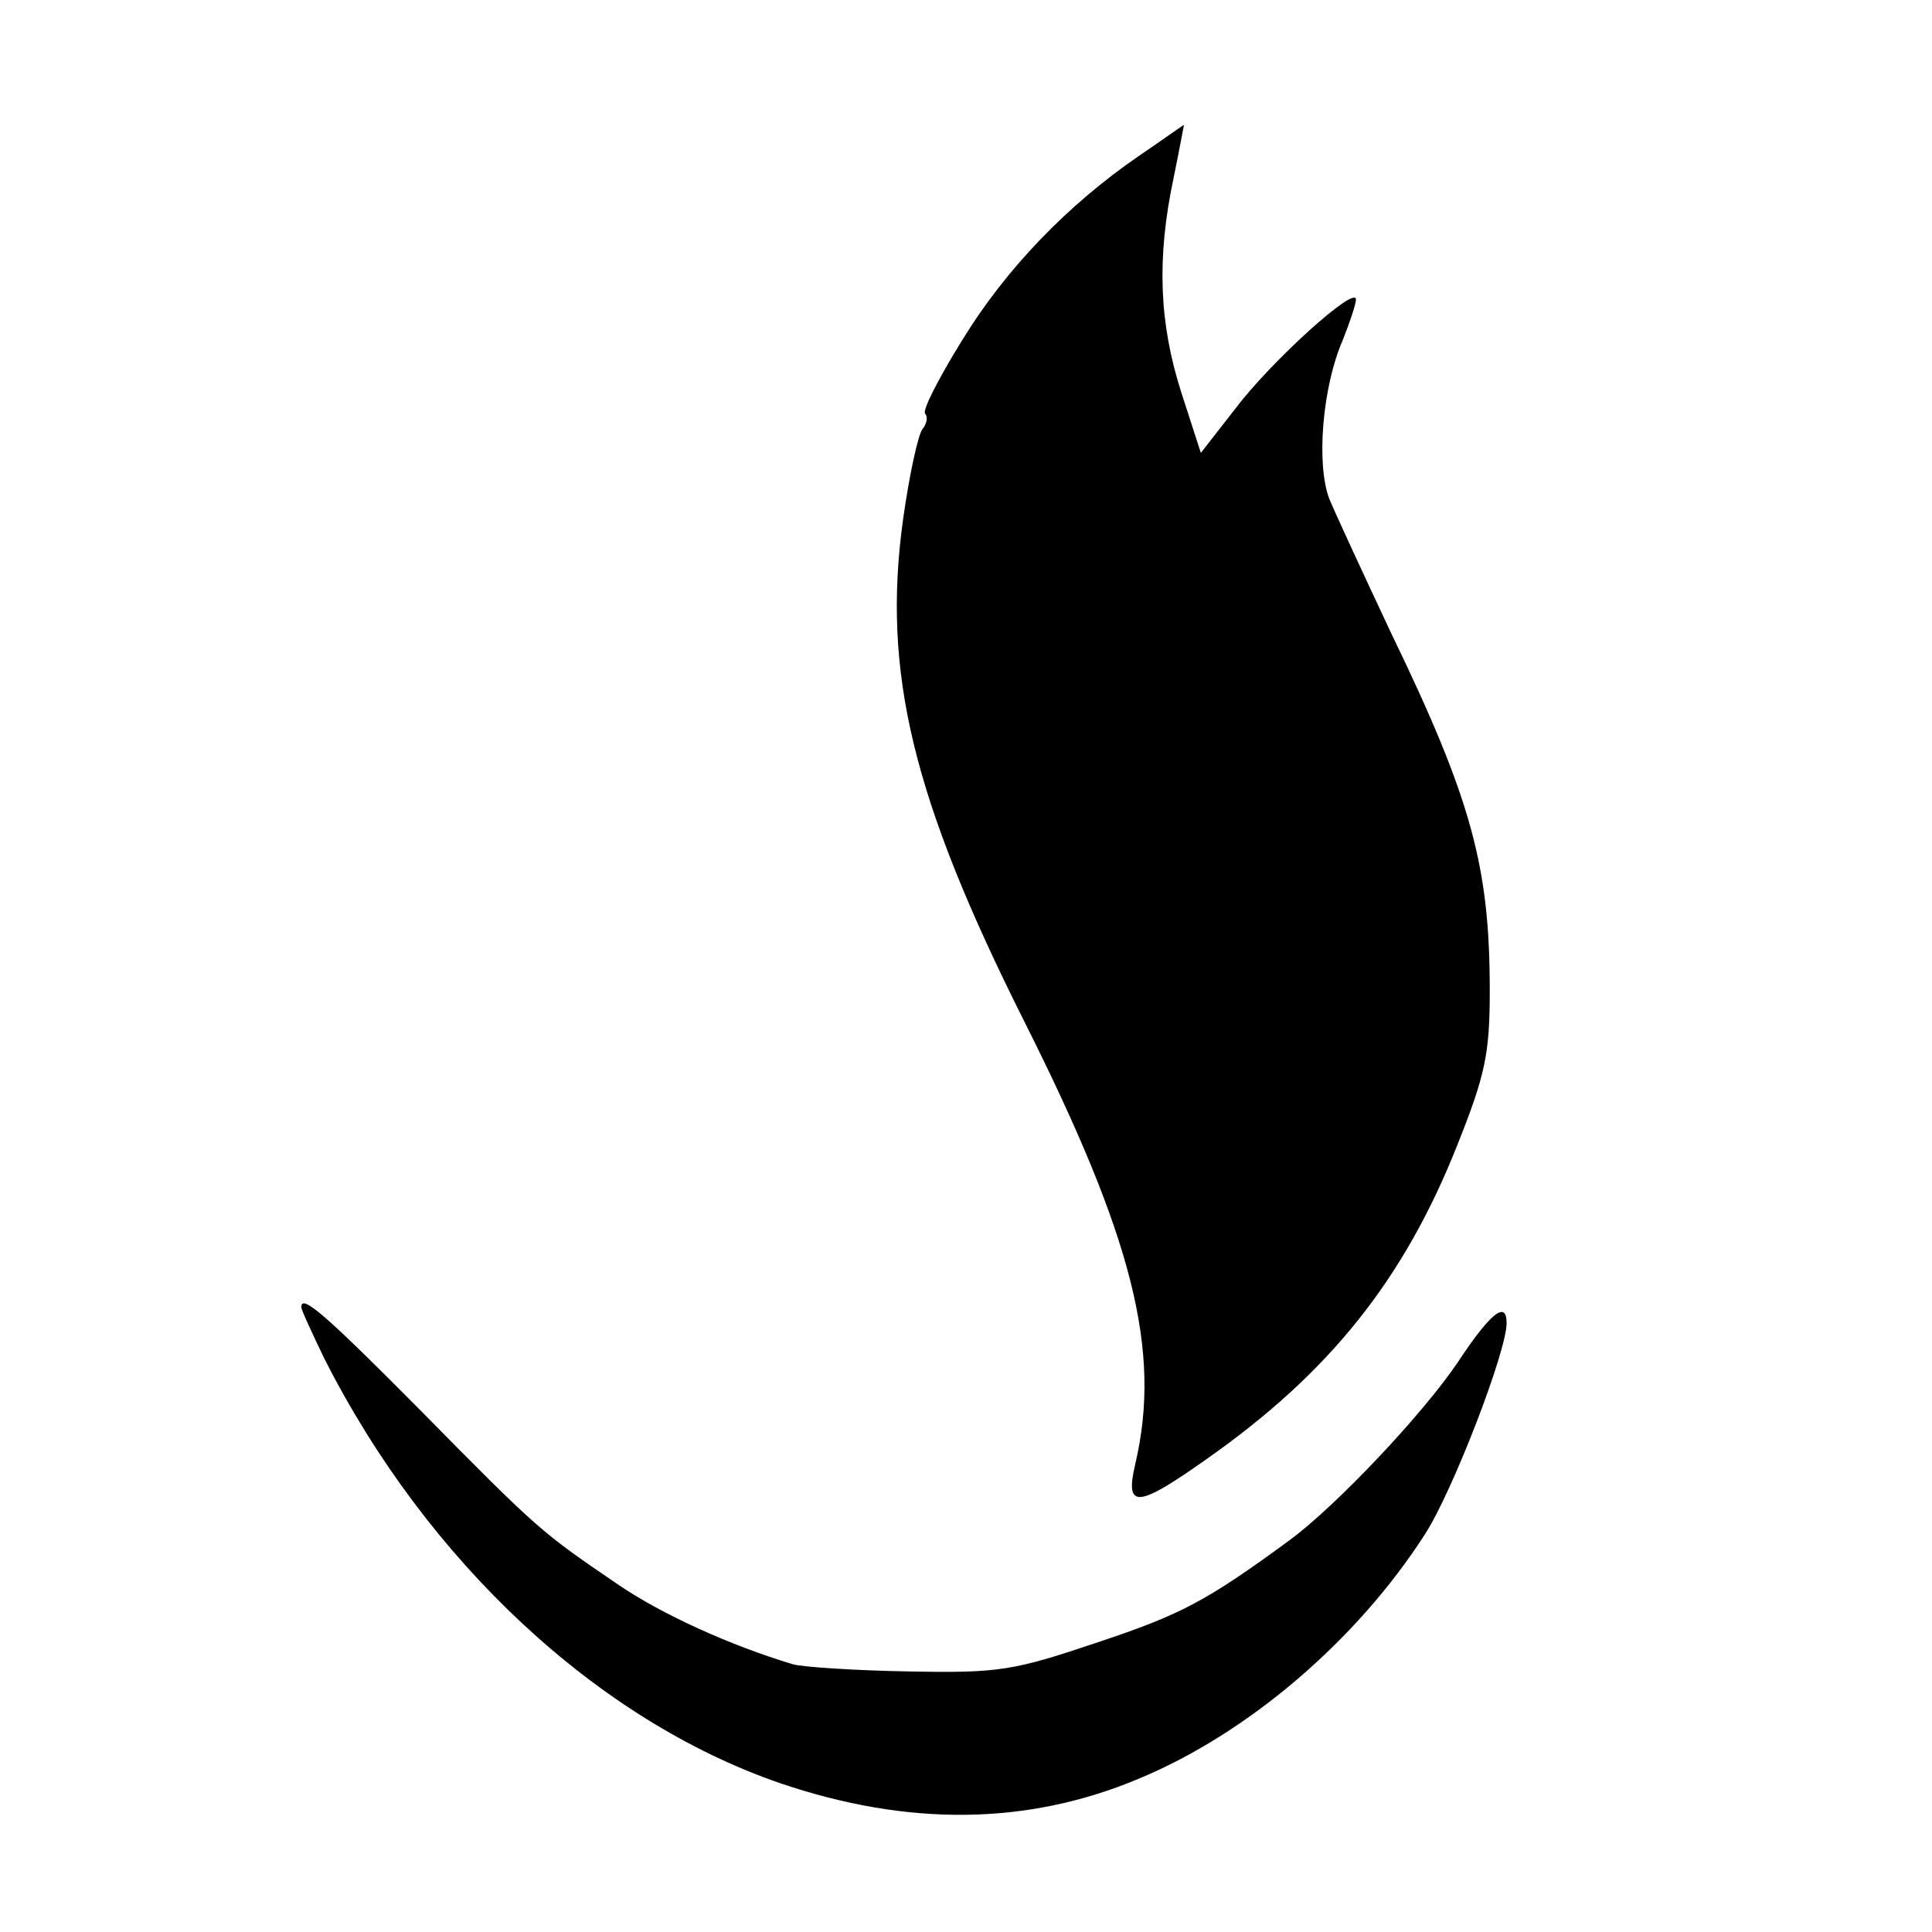
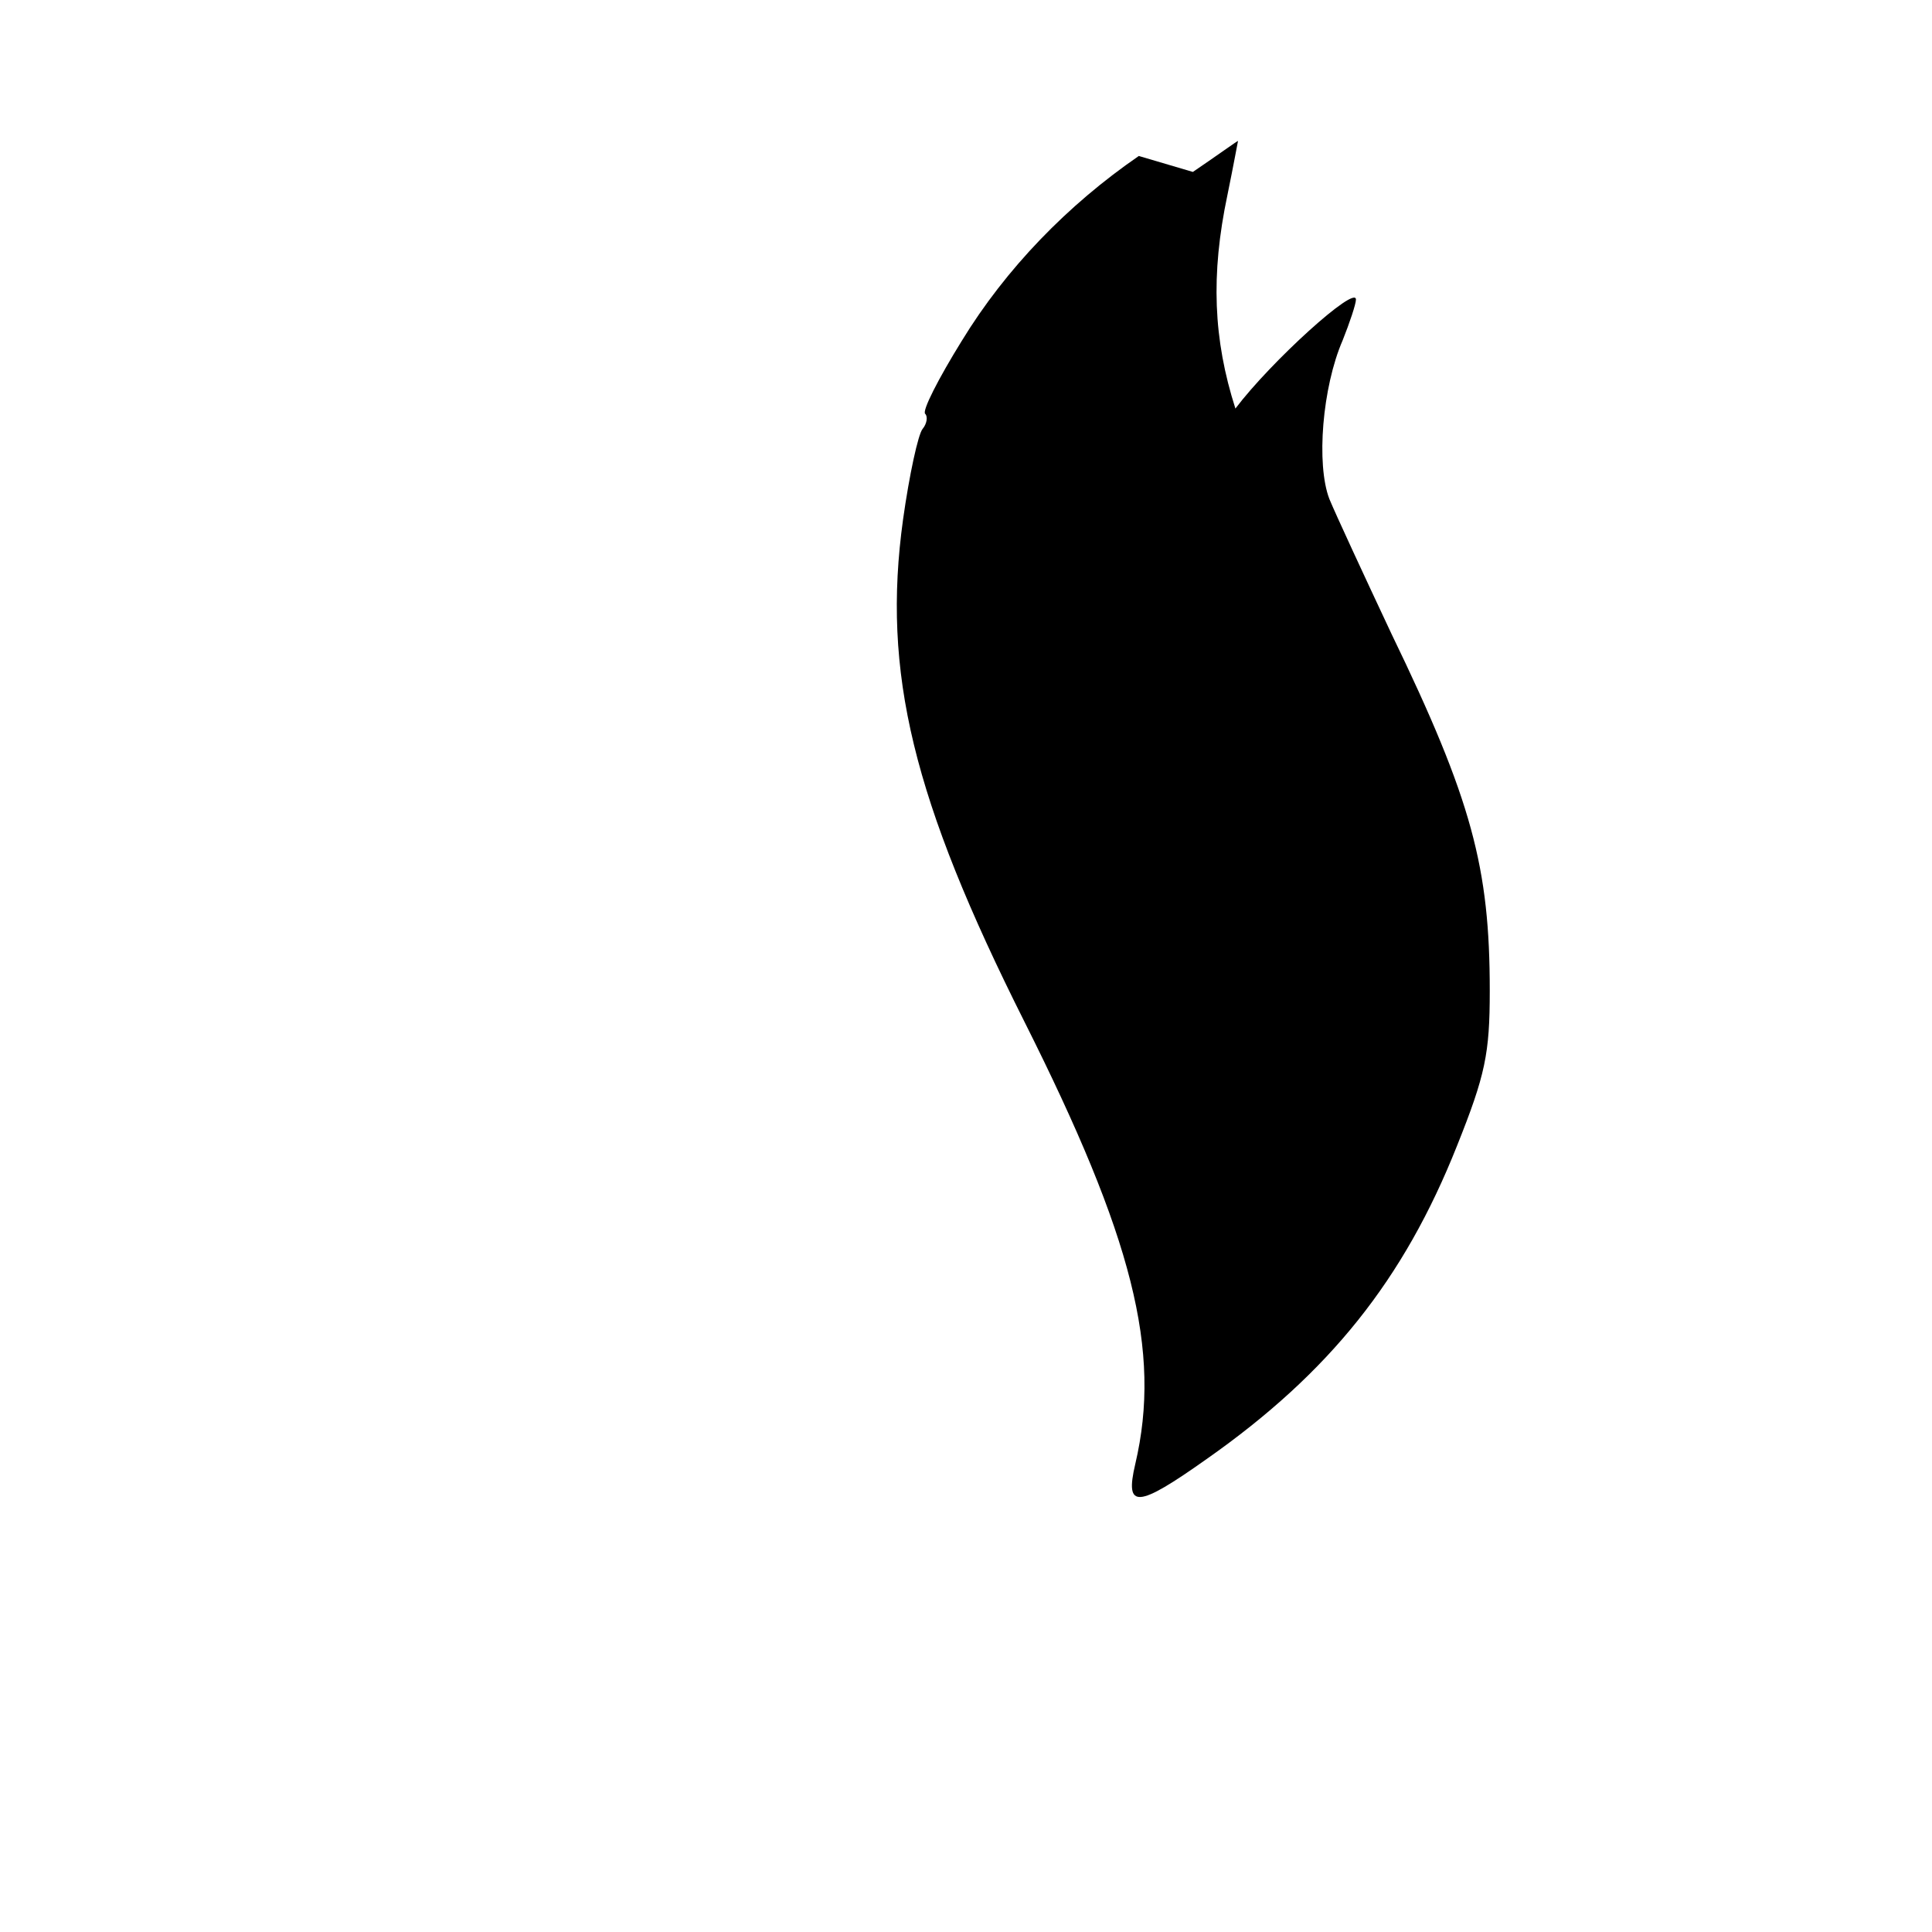
<svg xmlns="http://www.w3.org/2000/svg" version="1.0" width="218pt" height="218pt" viewBox="0 0 218 218" preserveAspectRatio="xMidYMid meet">
  <g transform="translate(0,218) scale(0.1,-0.1)" fill="#000000" stroke="none">
-     <path d="M1285 2004 c-80 -55 -150 -127 -200 -209 -26 -42 -45 -79 -41 -82 3 -3 2 -11 -3 -17 -5 -6 -15 -52 -22 -102 -24 -173 11 -316 137 -567 122 -243 155 -371 125 -499 -12 -51 2 -50 81 6 138 97 222 202 282 353 32 80 37 104 37 175 0 139 -20 215 -111 403 -31 66 -63 135 -70 152 -15 39 -8 126 15 179 8 20 15 41 15 46 0 17 -96 -70 -136 -123 l-39 -50 -22 68 c-25 78 -28 151 -9 241 7 34 12 62 12 61 -1 0 -23 -16 -51 -35z" />
-     <path d="M340 705 c0 -3 12 -29 26 -58 116 -229 308 -408 514 -479 144 -49 279 -48 405 5 123 51 246 156 323 276 31 48 92 206 92 238 0 26 -18 12 -55 -44 -39 -58 -137 -162 -190 -201 -94 -69 -123 -84 -216 -115 -95 -32 -111 -35 -213 -33 -61 1 -120 5 -131 8 -70 21 -148 56 -199 91 -85 58 -88 60 -221 195 -110 111 -135 132 -135 117z" />
+     <path d="M1285 2004 c-80 -55 -150 -127 -200 -209 -26 -42 -45 -79 -41 -82 3 -3 2 -11 -3 -17 -5 -6 -15 -52 -22 -102 -24 -173 11 -316 137 -567 122 -243 155 -371 125 -499 -12 -51 2 -50 81 6 138 97 222 202 282 353 32 80 37 104 37 175 0 139 -20 215 -111 403 -31 66 -63 135 -70 152 -15 39 -8 126 15 179 8 20 15 41 15 46 0 17 -96 -70 -136 -123 c-25 78 -28 151 -9 241 7 34 12 62 12 61 -1 0 -23 -16 -51 -35z" />
  </g>
</svg>